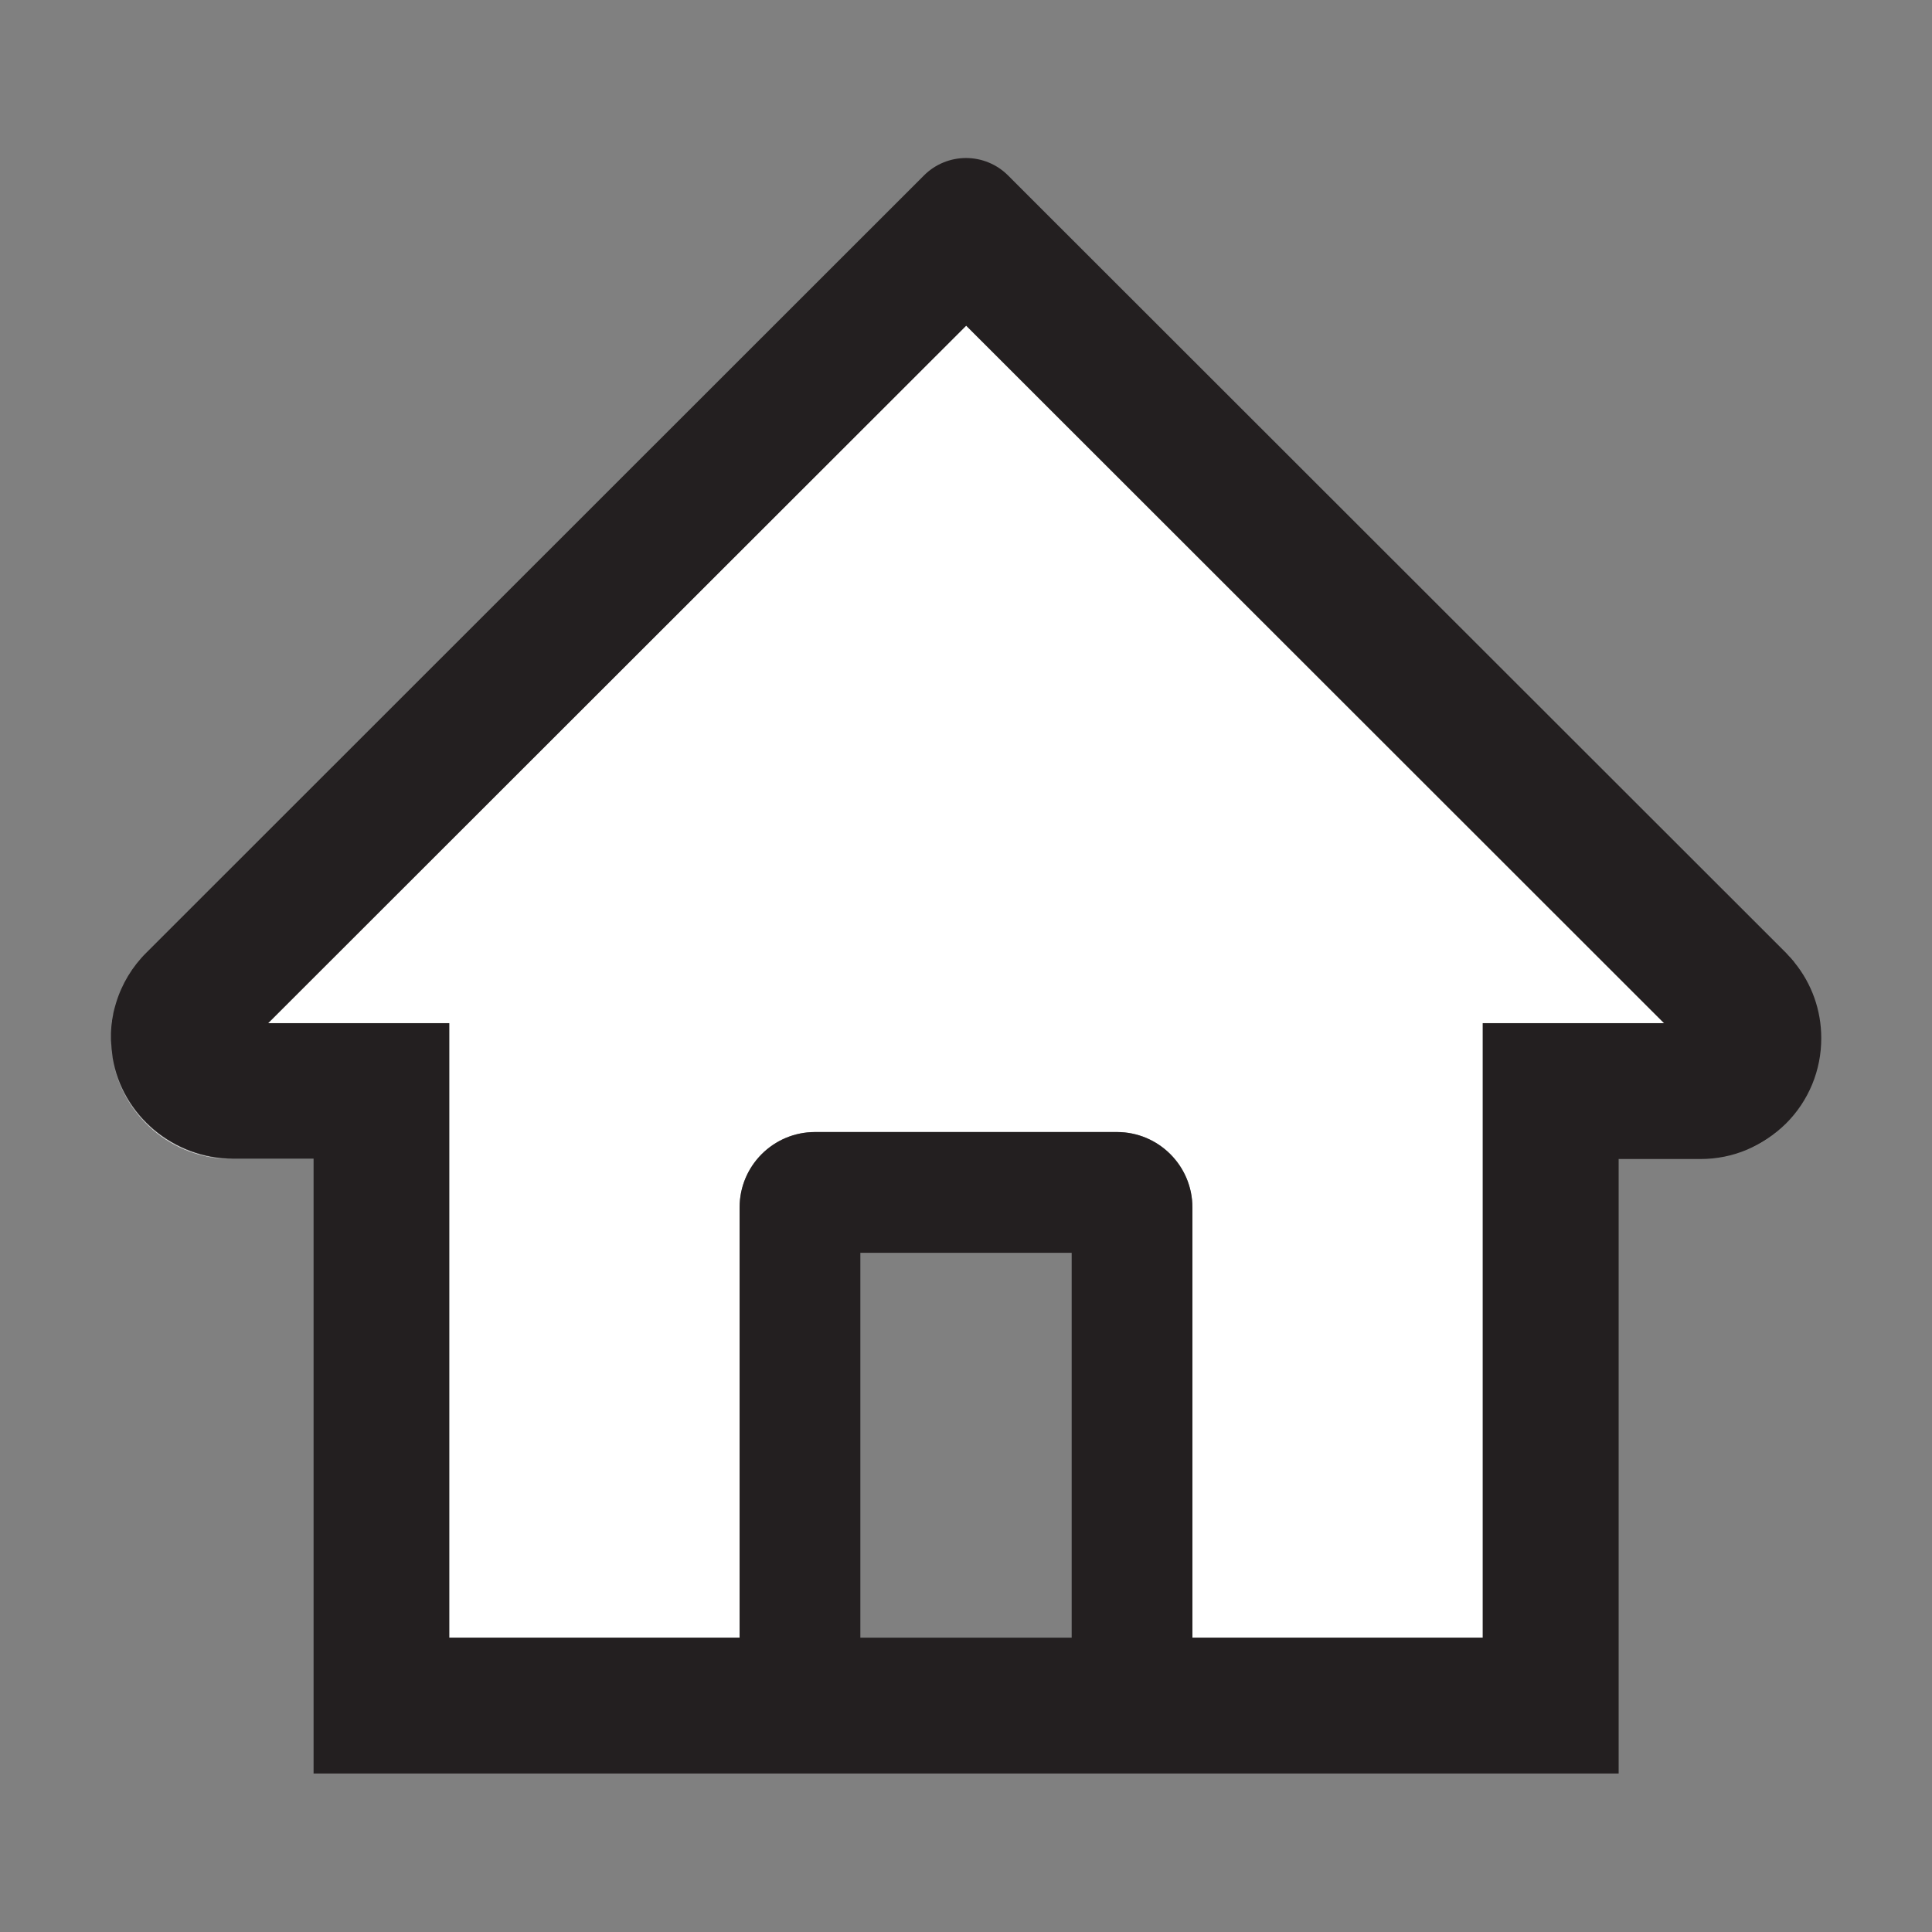
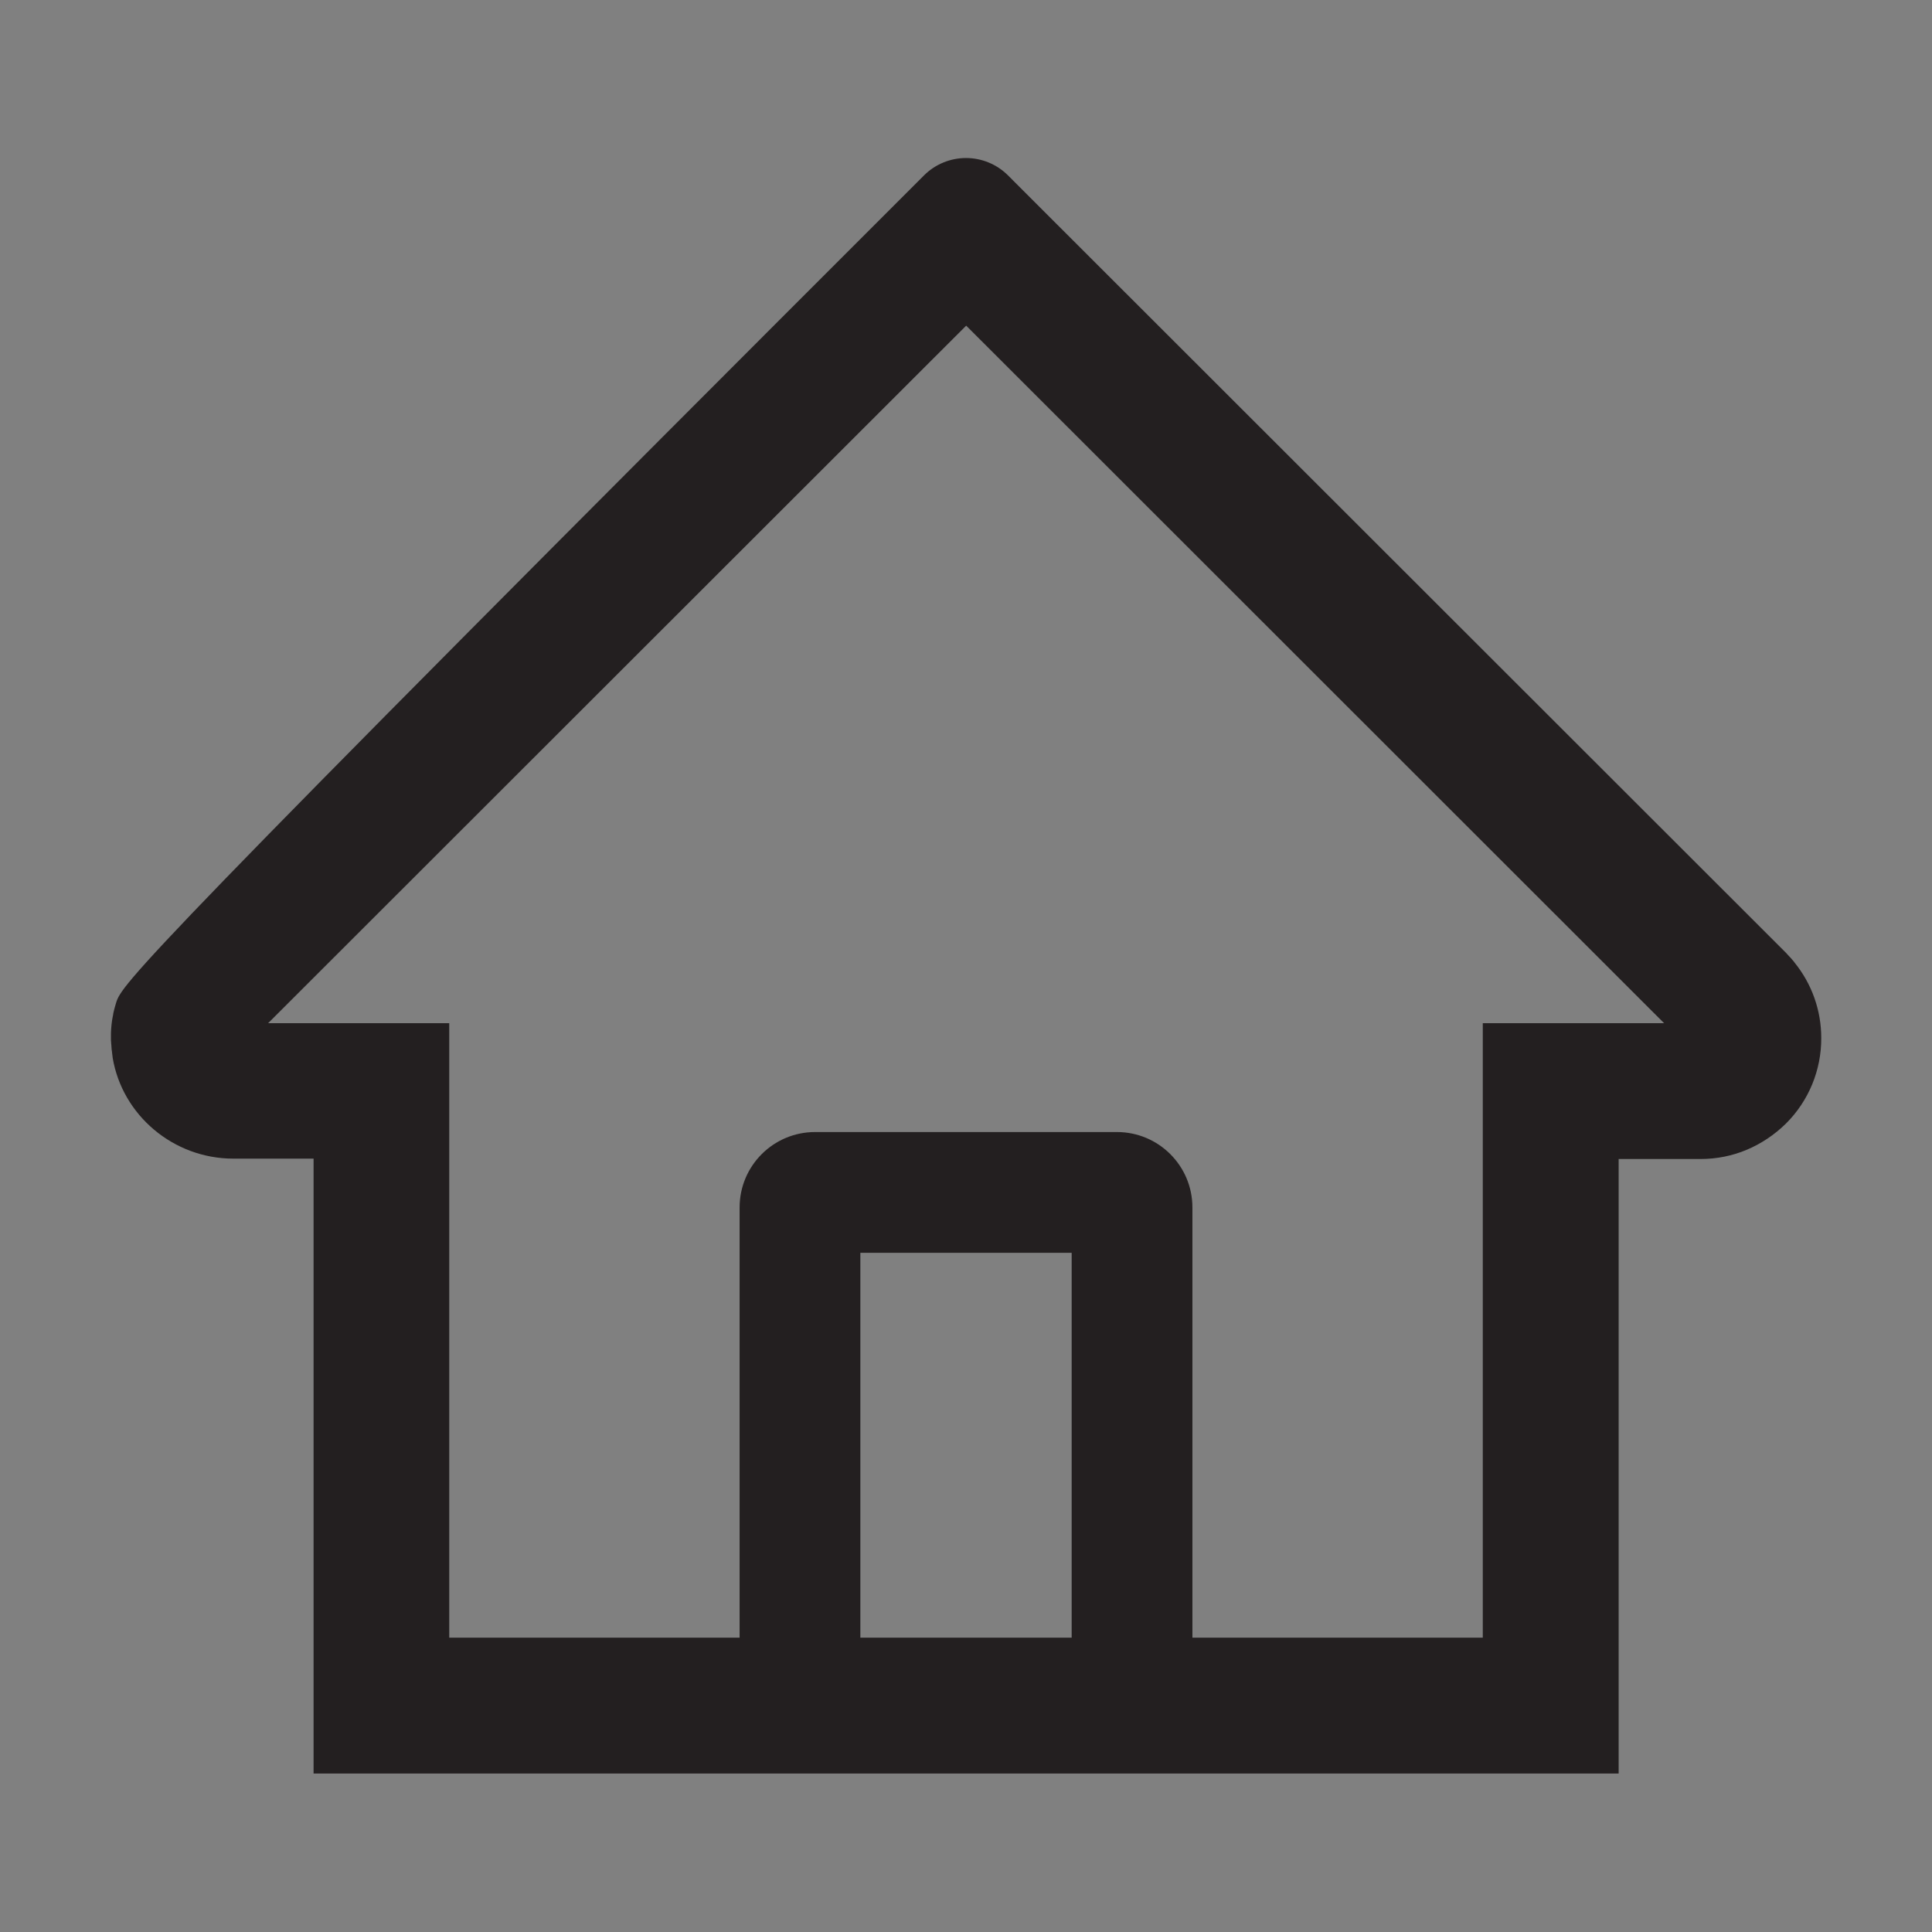
<svg xmlns="http://www.w3.org/2000/svg" width="72" height="72" viewBox="0 0 72 72" fill="none">
  <rect x="0" y="0" width="72" height="72" fill="#808080" stroke="none" />
-   <path d="M36.007 12.136L9.991 38.13H16.741V61.031H27.562V45C27.562 43.446 28.821 42.187 30.375 42.187H41.625C43.178 42.187 44.437 43.446 44.437 45V61.031H55.258V38.13H62.015L37.631 13.76L36.007 12.136ZM66.557 41.871C66.135 42.293 65.636 42.63 65.095 42.848C65.636 42.623 66.135 42.293 66.557 41.871ZM4.19 39.431C4.542 41.562 6.398 43.193 8.627 43.193H8.69C6.447 43.193 4.549 41.576 4.19 39.431ZM4.134 38.51C4.141 38.292 4.169 38.081 4.204 37.87C4.162 38.074 4.141 38.292 4.134 38.51Z" fill="white" />
-   <path d="M66.868 35.86C66.868 35.852 66.861 35.852 66.861 35.846L66.734 35.698C66.727 35.691 66.72 35.677 66.706 35.67C66.657 35.614 66.6 35.557 66.551 35.501L39.382 8.353L37.561 6.532C37.146 6.12 36.585 5.889 36 5.889C35.416 5.889 34.854 6.12 34.44 6.532L5.45 35.508C4.926 36.029 4.539 36.672 4.325 37.378L4.282 37.526L4.261 37.603L4.24 37.688C4.226 37.737 4.219 37.786 4.212 37.835C4.212 37.842 4.212 37.856 4.205 37.864C4.163 38.074 4.142 38.285 4.135 38.503V38.735C4.135 38.77 4.135 38.806 4.142 38.841C4.142 38.876 4.142 38.904 4.149 38.939C4.149 38.974 4.156 39.01 4.156 39.045C4.156 39.087 4.163 39.129 4.17 39.171C4.17 39.192 4.177 39.214 4.177 39.235L4.198 39.41V39.417C4.557 41.562 6.462 43.179 8.698 43.179H11.686V66.094H60.322V43.193H63.373C63.978 43.193 64.561 43.074 65.096 42.849C65.63 42.624 66.129 42.293 66.558 41.871C66.977 41.454 67.309 40.957 67.535 40.41C67.76 39.864 67.875 39.278 67.873 38.686C67.873 37.653 67.522 36.661 66.868 35.86ZM39.938 61.031H32.063V46.688H39.938V61.031ZM55.259 38.131V61.031H44.438V45C44.438 43.446 43.179 42.188 41.625 42.188H30.375C28.822 42.188 27.563 43.446 27.563 45V61.031H16.742V38.131H9.992L36.007 12.136L37.632 13.76L62.016 38.131H55.259Z" fill="#231F20" />
+   <path d="M66.868 35.86C66.868 35.852 66.861 35.852 66.861 35.846L66.734 35.698C66.727 35.691 66.72 35.677 66.706 35.67C66.657 35.614 66.6 35.557 66.551 35.501L39.382 8.353L37.561 6.532C37.146 6.12 36.585 5.889 36 5.889C35.416 5.889 34.854 6.12 34.44 6.532C4.926 36.029 4.539 36.672 4.325 37.378L4.282 37.526L4.261 37.603L4.24 37.688C4.226 37.737 4.219 37.786 4.212 37.835C4.212 37.842 4.212 37.856 4.205 37.864C4.163 38.074 4.142 38.285 4.135 38.503V38.735C4.135 38.77 4.135 38.806 4.142 38.841C4.142 38.876 4.142 38.904 4.149 38.939C4.149 38.974 4.156 39.01 4.156 39.045C4.156 39.087 4.163 39.129 4.17 39.171C4.17 39.192 4.177 39.214 4.177 39.235L4.198 39.41V39.417C4.557 41.562 6.462 43.179 8.698 43.179H11.686V66.094H60.322V43.193H63.373C63.978 43.193 64.561 43.074 65.096 42.849C65.63 42.624 66.129 42.293 66.558 41.871C66.977 41.454 67.309 40.957 67.535 40.41C67.76 39.864 67.875 39.278 67.873 38.686C67.873 37.653 67.522 36.661 66.868 35.86ZM39.938 61.031H32.063V46.688H39.938V61.031ZM55.259 38.131V61.031H44.438V45C44.438 43.446 43.179 42.188 41.625 42.188H30.375C28.822 42.188 27.563 43.446 27.563 45V61.031H16.742V38.131H9.992L36.007 12.136L37.632 13.76L62.016 38.131H55.259Z" fill="#231F20" />
</svg>